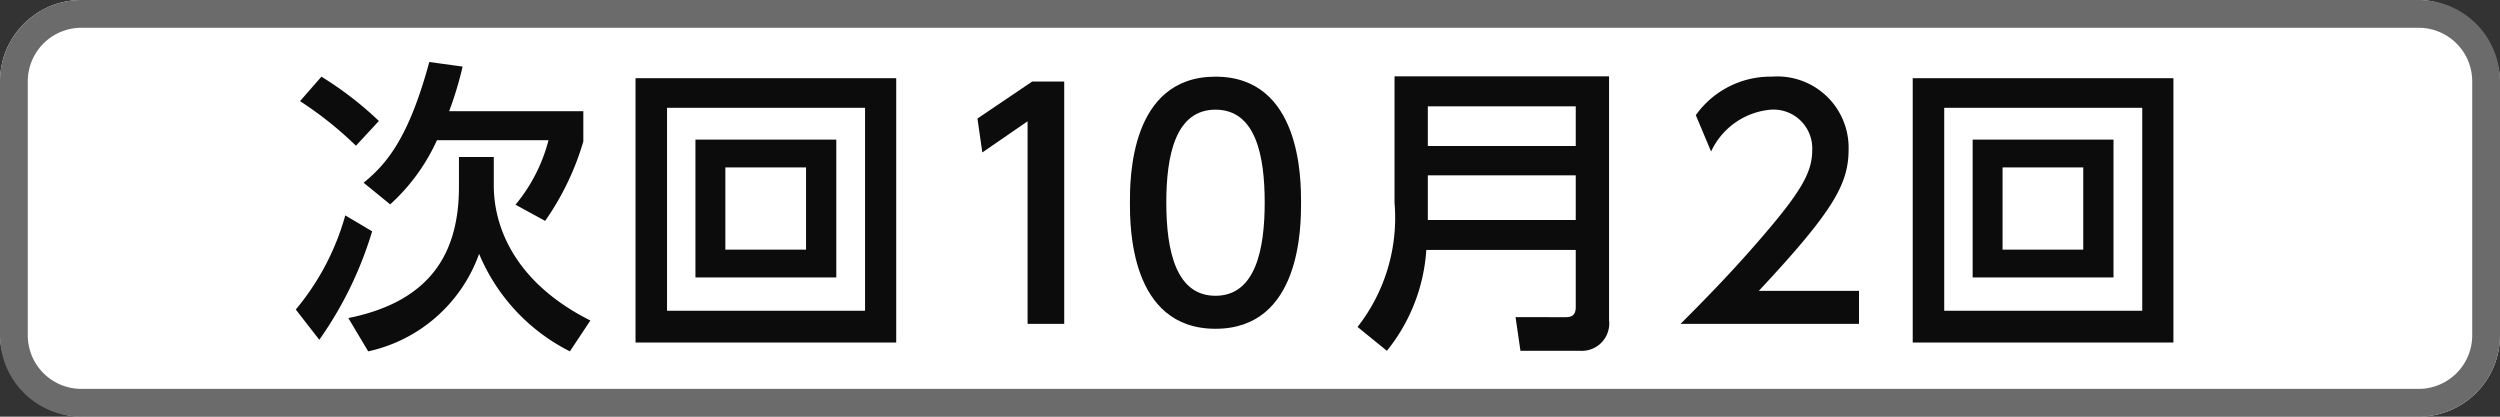
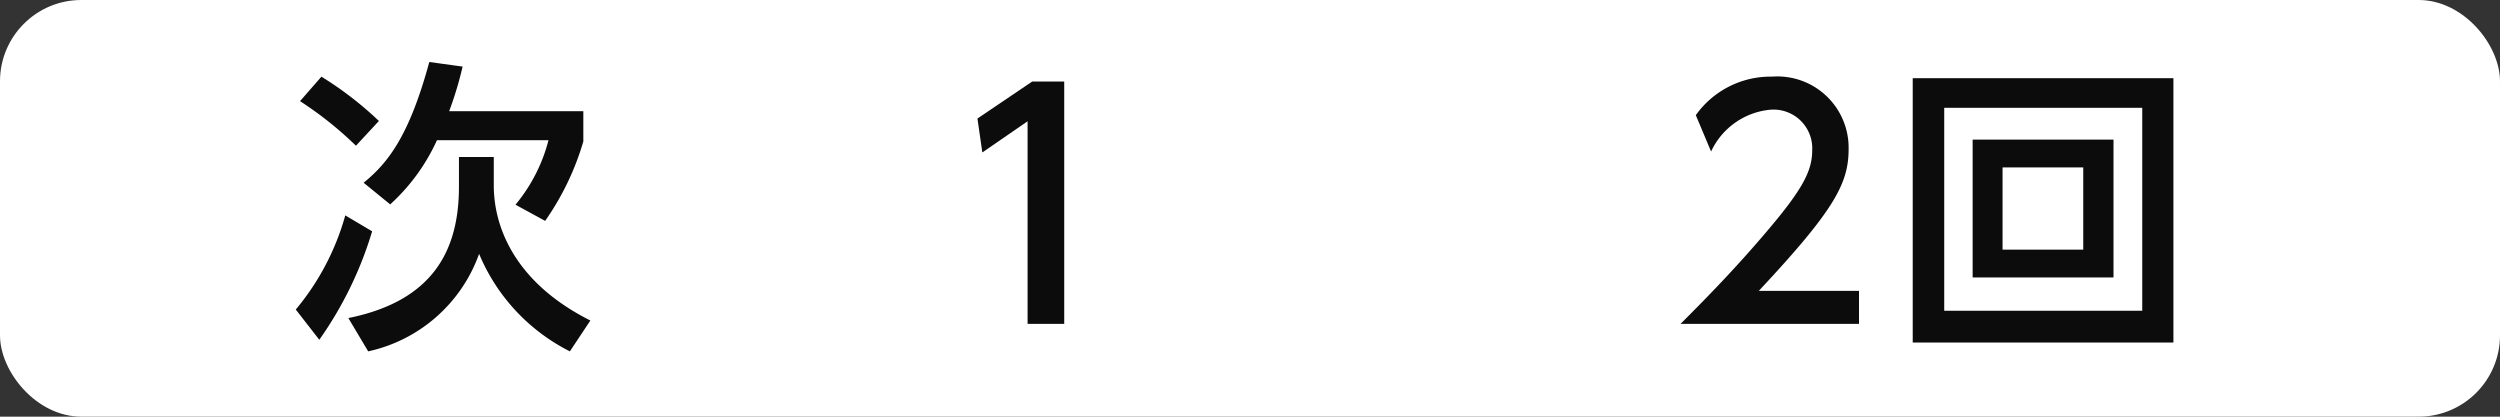
<svg xmlns="http://www.w3.org/2000/svg" viewBox="0 0 90 15">
  <rect x="0" y="0" width="90" height="15" fill="#333333" stroke="none" />
  <defs>
    <style>.cls-1{fill:#fff;}.cls-2{fill:#6b6b6b;}.cls-3{fill:#0c0c0c;}</style>
  </defs>
  <title>icon_svg_ol</title>
  <g id="レイヤー_1" data-name="レイヤー 1">
    <rect class="cls-1" width="90" height="15" rx="2.928" />
-     <path class="cls-2" d="M87.072,1A1.93,1.93,0,0,1,89,2.928v9.145A1.93,1.93,0,0,1,87.072,14H2.928A1.93,1.93,0,0,1,1,12.072V2.928A1.93,1.93,0,0,1,2.928,1H87.072m0-1H2.928A2.928,2.928,0,0,0,0,2.928v9.145A2.928,2.928,0,0,0,2.928,15H87.072A2.928,2.928,0,0,0,90,12.072V2.928A2.928,2.928,0,0,0,87.072,0Z" />
    <path class="cls-3" d="M13.397,8.327A13.449,13.449,0,0,1,11.495,12.232l-.847-1.089a9.083,9.083,0,0,0,1.782-3.389Zm-.583-3.081a13.072,13.072,0,0,0-2.013-1.605l.77-.881A12.479,12.479,0,0,1,13.64,4.355Zm3.708.407h1.254V6.676c0,1.496.759,3.498,3.477,4.862l-.737,1.111a6.899,6.899,0,0,1-3.268-3.51,5.481,5.481,0,0,1-3.993,3.51l-.715-1.199C15.587,10.835,16.522,9.019,16.522,6.72ZM16.654,2.397a12.785,12.785,0,0,1-.484,1.605H21V5.092a9.734,9.734,0,0,1-1.375,2.86l-1.067-.583a5.951,5.951,0,0,0,1.188-2.321H15.73a7.053,7.053,0,0,1-1.683,2.31l-.957-.78c.869-.704,1.639-1.673,2.365-4.346Z" />
-     <path class="cls-3" d="M32.264,2.815v9.516H22.879V2.815Zm-8.251,1.066V11.187h7.129V3.881ZM30.107,5.026V9.988H25.036V5.026Zm-3.994,1.001v2.96h2.905v-2.96Z" />
    <path class="cls-3" d="M37.158,2.936H38.312v8.724H36.993V4.366L35.364,5.488l-.176-1.221Z" />
-     <path class="cls-3" d="M40.677,7.293c0-.848,0-4.533,3.08-4.533,3.081,0,3.081,3.697,3.081,4.533,0,.847,0,4.543-3.081,4.543C40.677,11.835,40.677,8.139,40.677,7.293Zm4.852,0c0-1.684-.319-3.345-1.771-3.345s-1.771,1.672-1.771,3.345c0,1.771.363,3.355,1.771,3.355C45.209,10.648,45.529,8.954,45.529,7.293Z" />
-     <path class="cls-3" d="M57.926,11.528a.987.987,0,0,1-1.045,1.101h-2.145l-.176-1.211H56.375c.209,0,.352-.076.352-.362V8.998H51.347a6.433,6.433,0,0,1-1.419,3.631L48.872,11.77a6.374,6.374,0,0,0,1.331-4.467V2.749h7.723ZM51.402,3.827V5.257h5.325V3.827Zm0,2.486V7.919h5.325V6.313Z" />
    <path class="cls-3" d="M66.924,10.472v1.188H60.499c.957-.957,1.969-1.991,3.091-3.312,1.332-1.562,1.65-2.211,1.65-2.948a1.395,1.395,0,0,0-1.485-1.452,2.615,2.615,0,0,0-2.156,1.507L61.049,4.146A3.303,3.303,0,0,1,63.789,2.759,2.566,2.566,0,0,1,66.55,5.367c0,1.243-.517,2.2-3.234,5.105Z" />
    <path class="cls-3" d="M78.243,2.815v9.516H68.858V2.815Zm-8.251,1.066V11.187h7.129V3.881ZM76.086,5.026V9.988H71.015V5.026Zm-3.994,1.001v2.96h2.905v-2.96Z" />
  </g>
</svg>